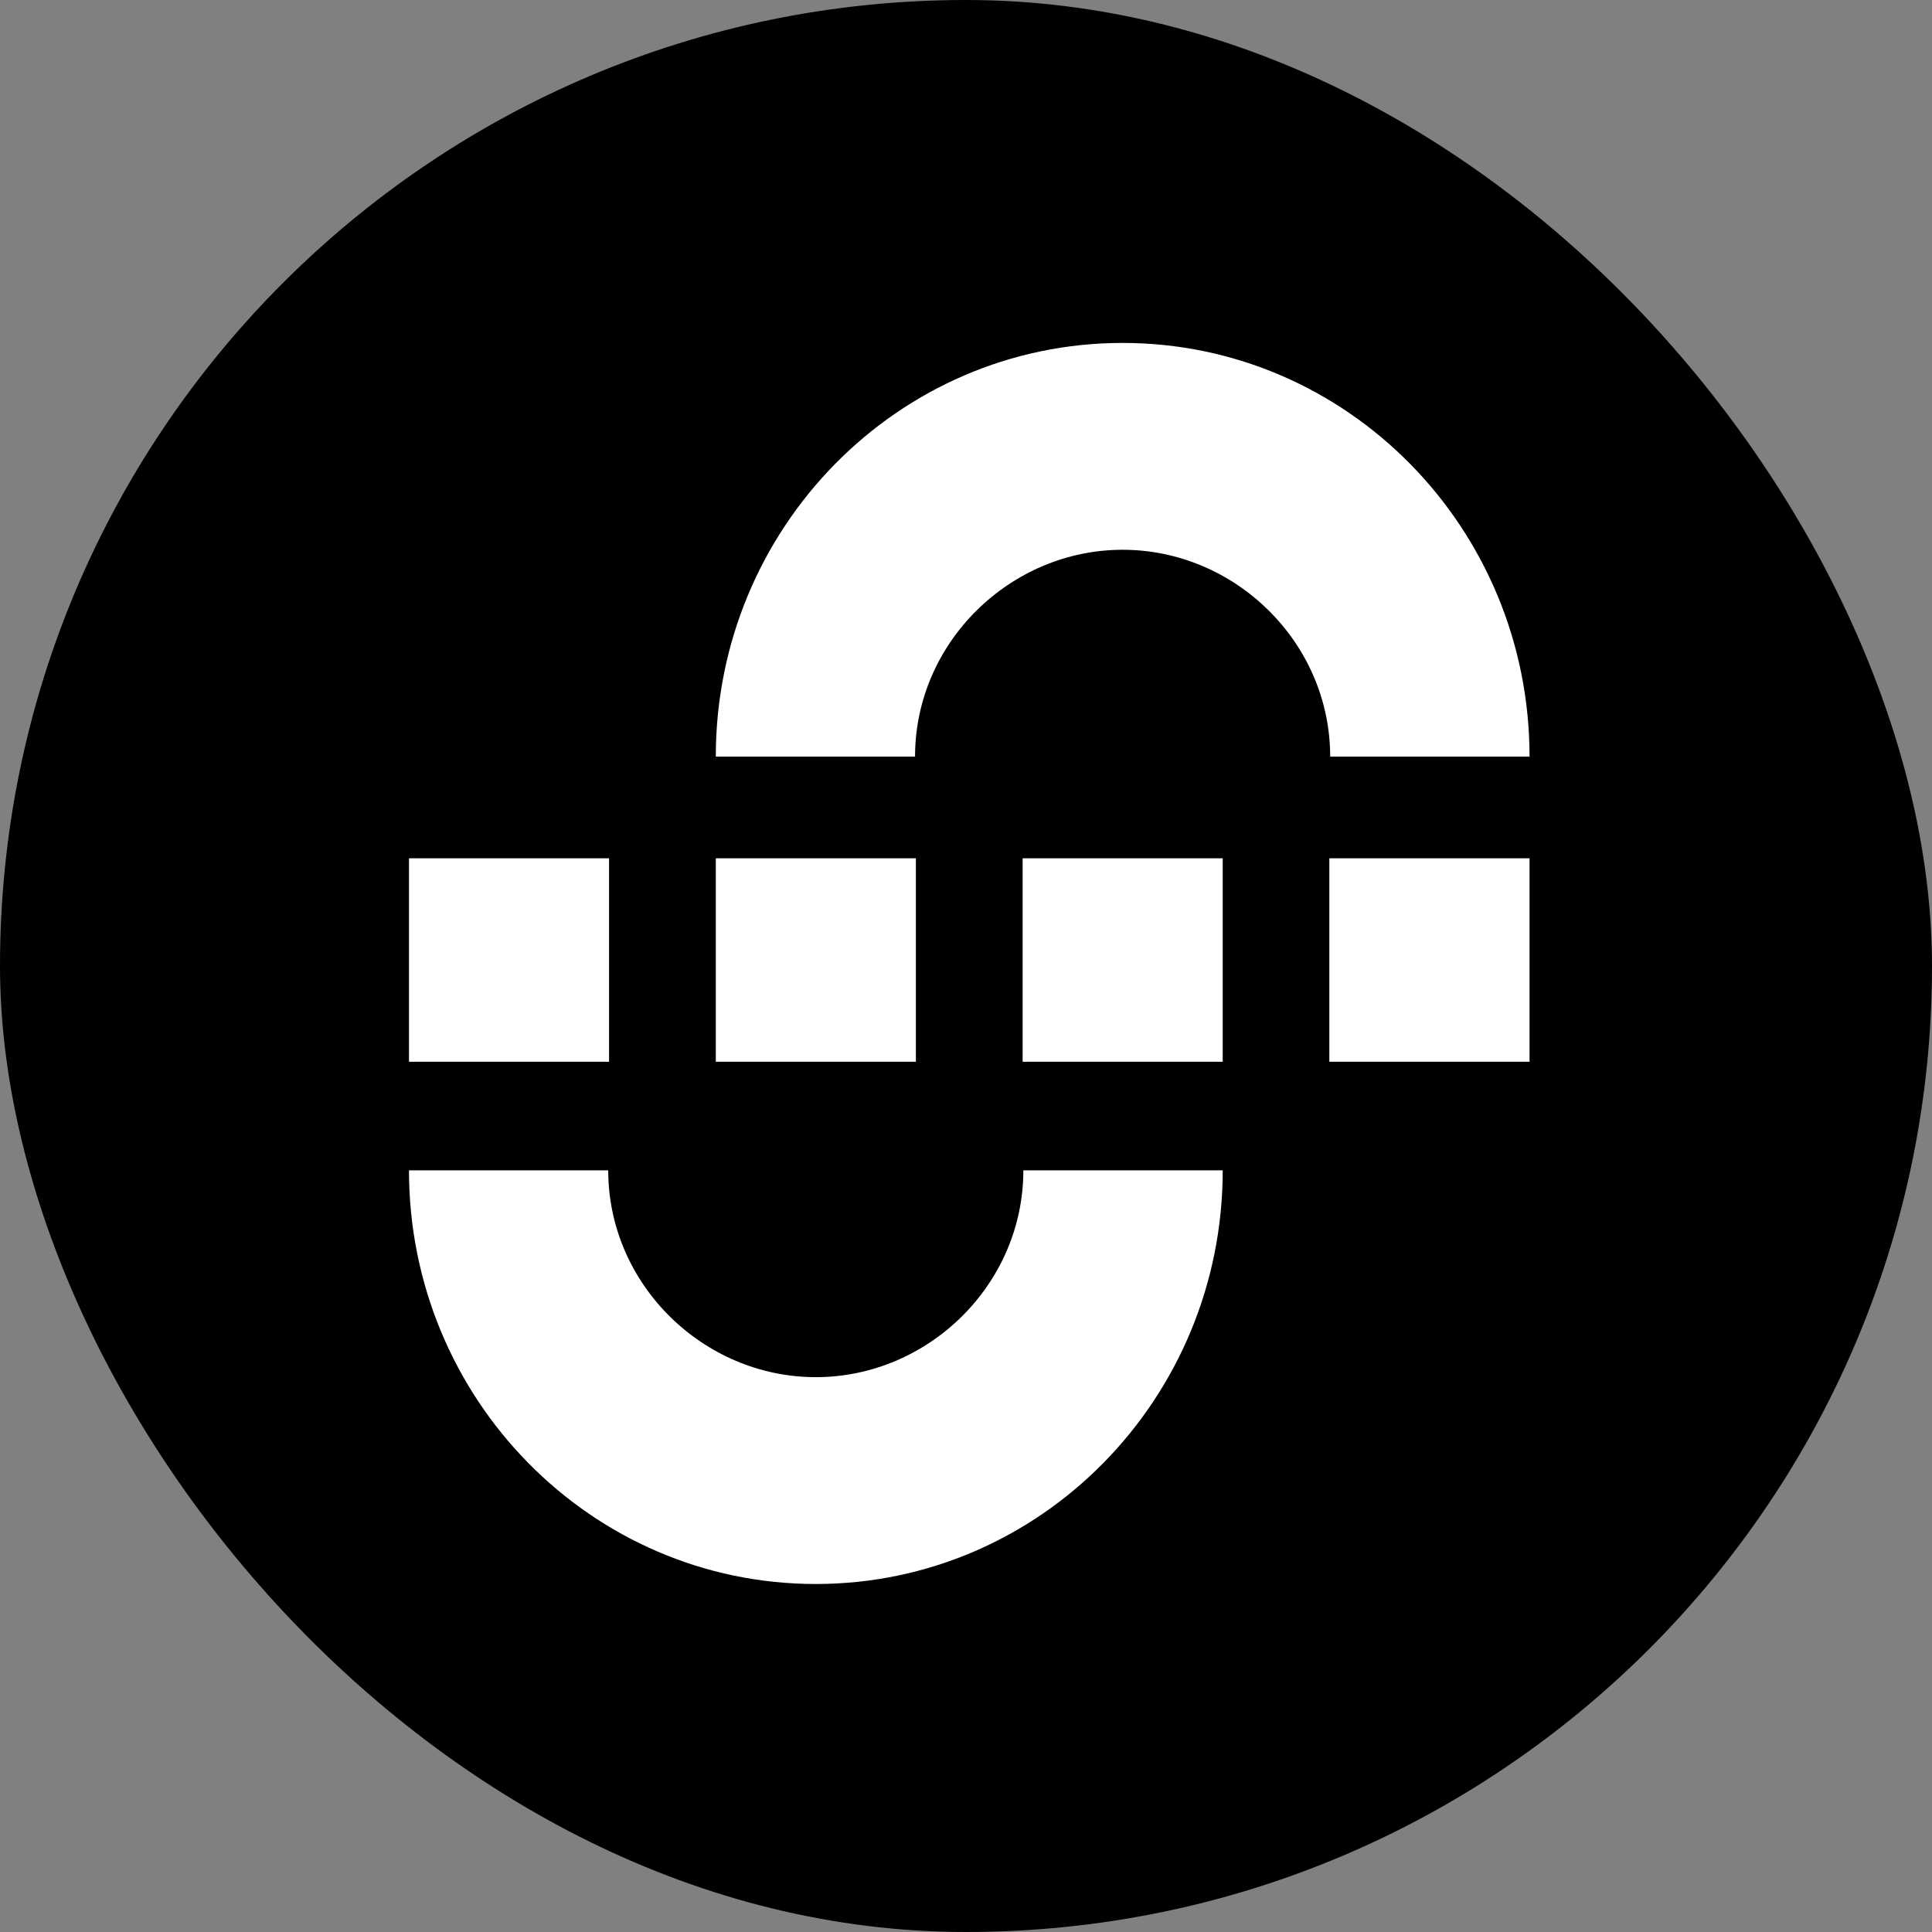
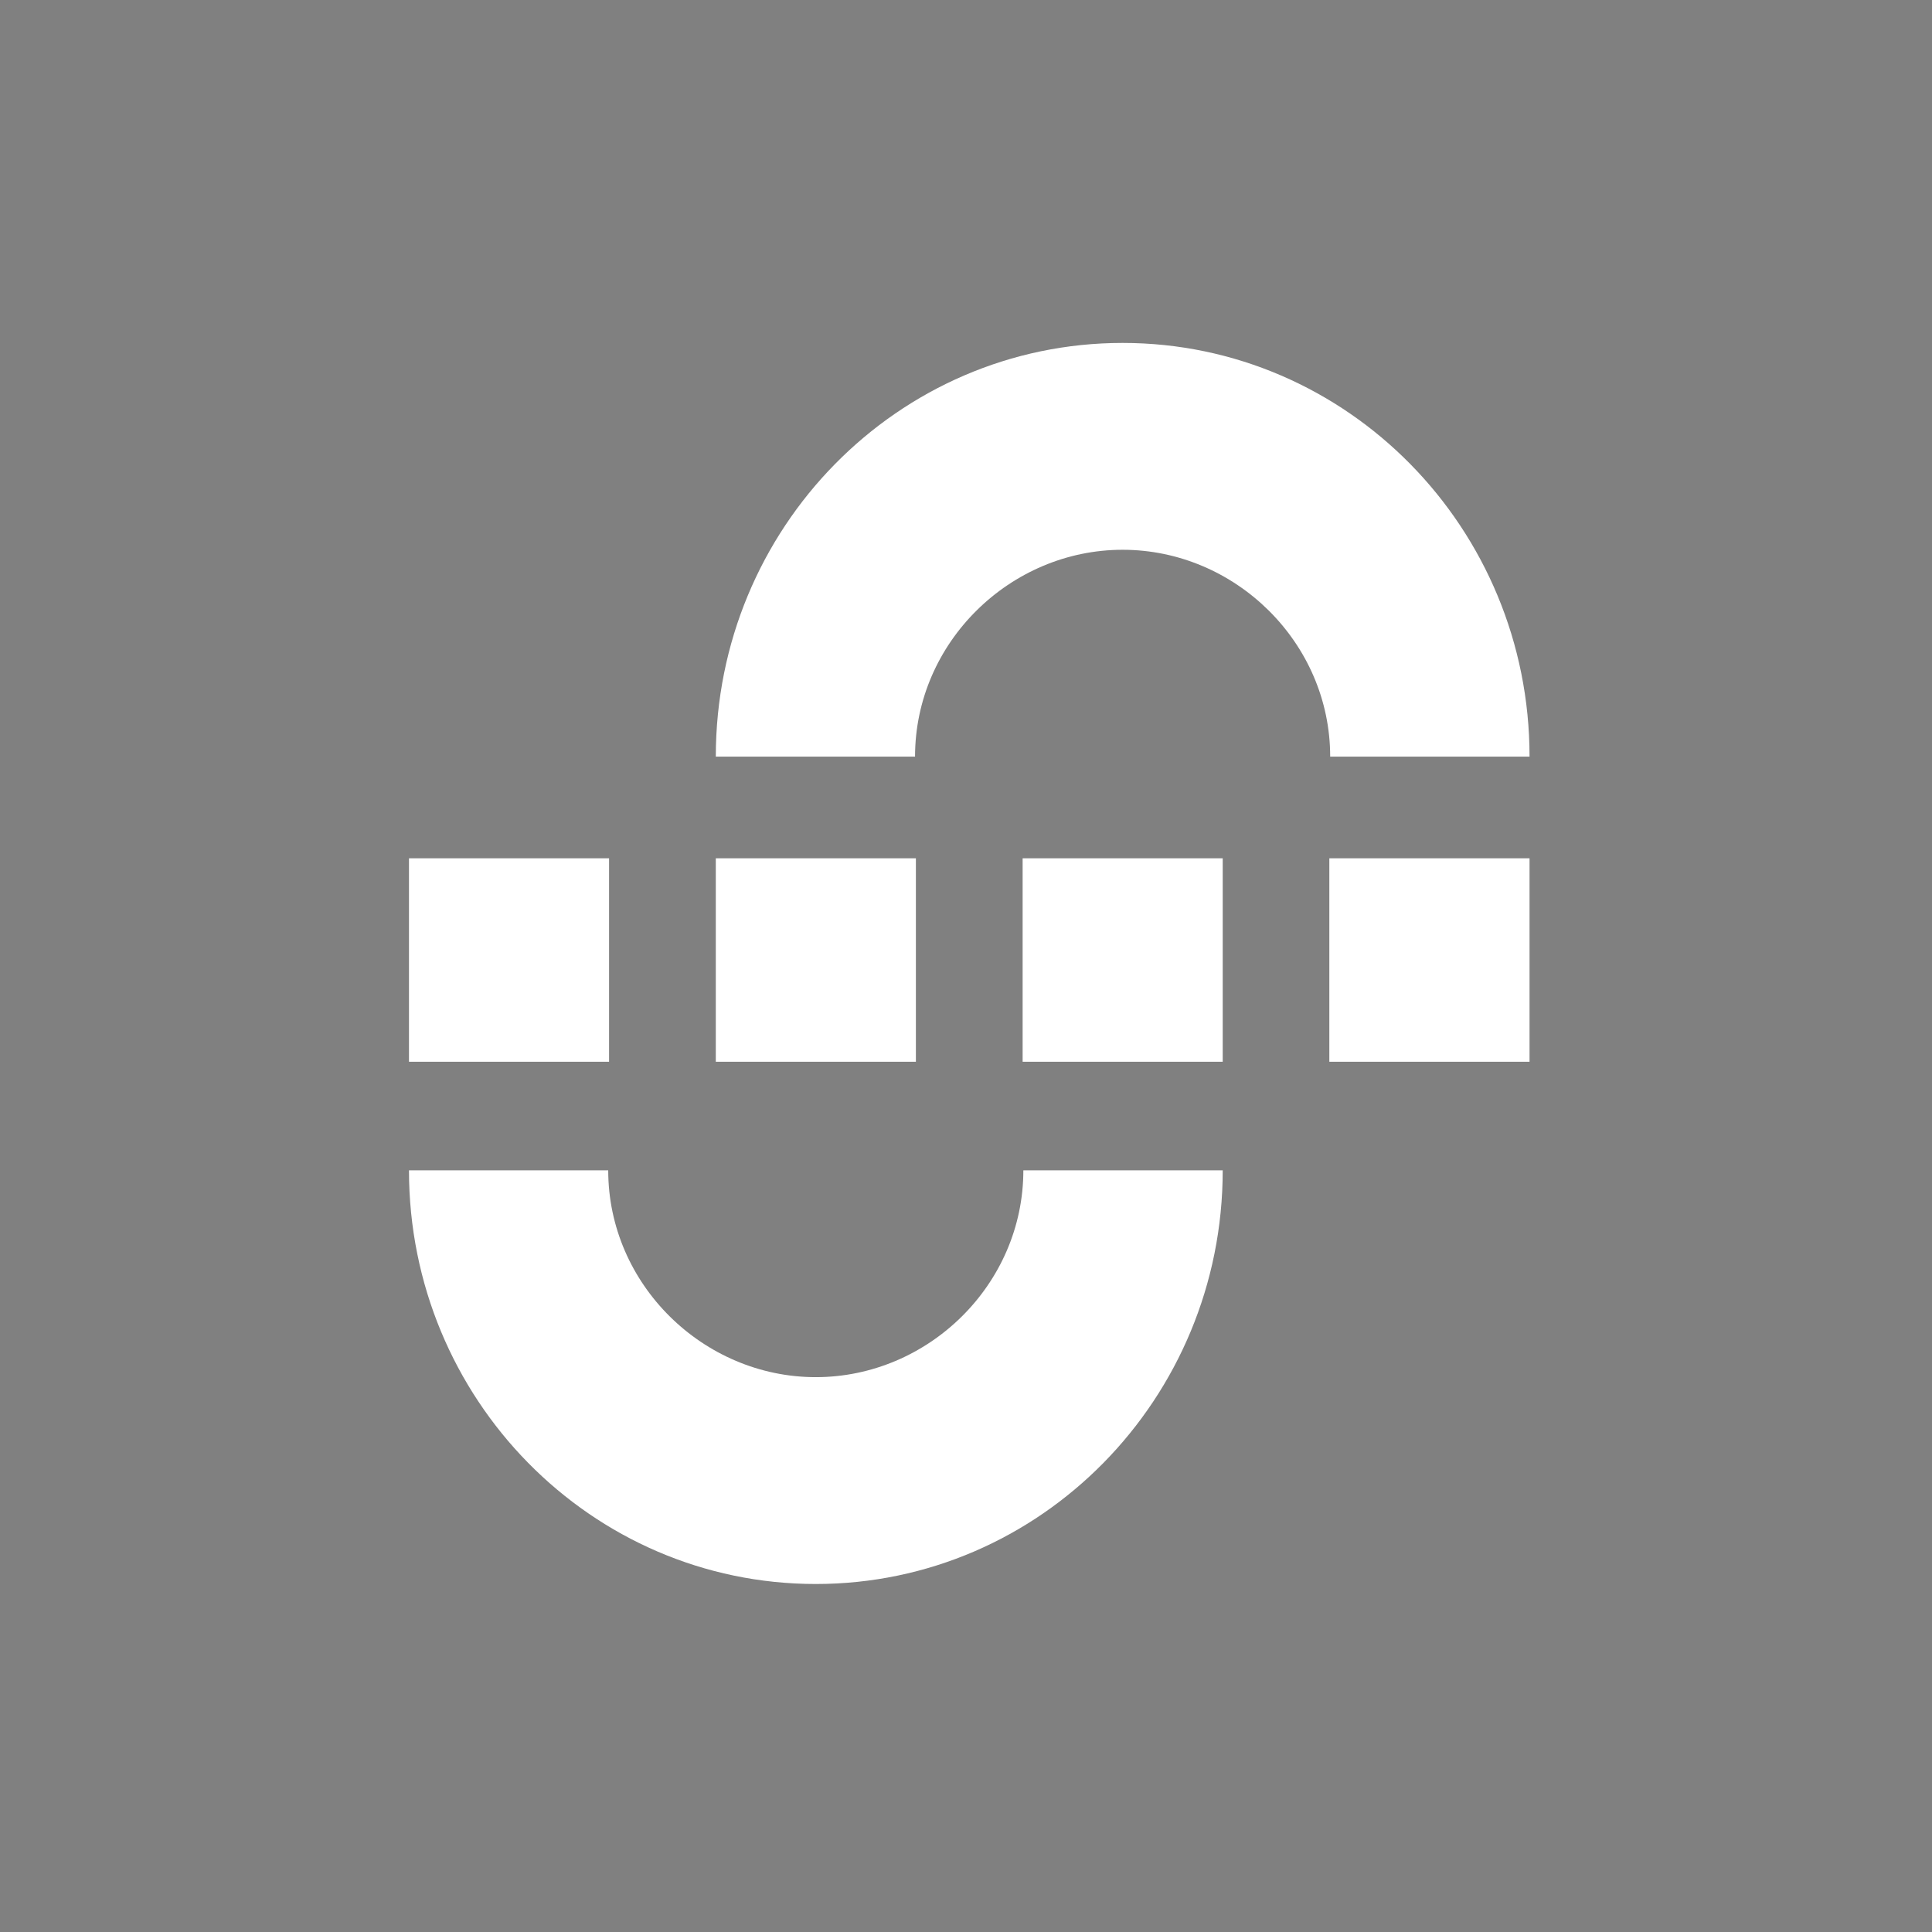
<svg xmlns="http://www.w3.org/2000/svg" width="16" height="16" viewBox="0 0 16 16" fill="none">
  <rect x="0" y="0" width="16" height="16" fill="#808080" stroke="none" />
-   <rect width="16" height="16" rx="8" fill="black" />
  <path fill-rule="evenodd" clip-rule="evenodd" d="M10.126 9.692C10.126 11.584 8.617 13.118 6.756 13.118C4.895 13.118 3.387 11.584 3.387 9.692H5.037C5.037 10.638 5.826 11.405 6.756 11.405C7.687 11.405 8.475 10.638 8.475 9.692H10.126Z" fill="white" />
  <path d="M11.009 8.793H12.667V7.108H11.009V8.793Z" fill="white" />
  <path d="M10.126 7.108H8.469V8.793H10.126V7.108Z" fill="white" />
  <path d="M5.928 8.793H7.585V7.108H5.928V8.793Z" fill="white" />
  <path d="M5.044 7.108H3.387V8.793H5.044V7.108Z" fill="white" />
  <path fill-rule="evenodd" clip-rule="evenodd" d="M5.928 6.266C5.928 4.374 7.436 2.84 9.297 2.84C11.158 2.84 12.667 4.374 12.667 6.266H11.016C11.016 5.32 10.228 4.553 9.297 4.553C8.367 4.553 7.578 5.32 7.578 6.266H5.928Z" fill="white" />
</svg>